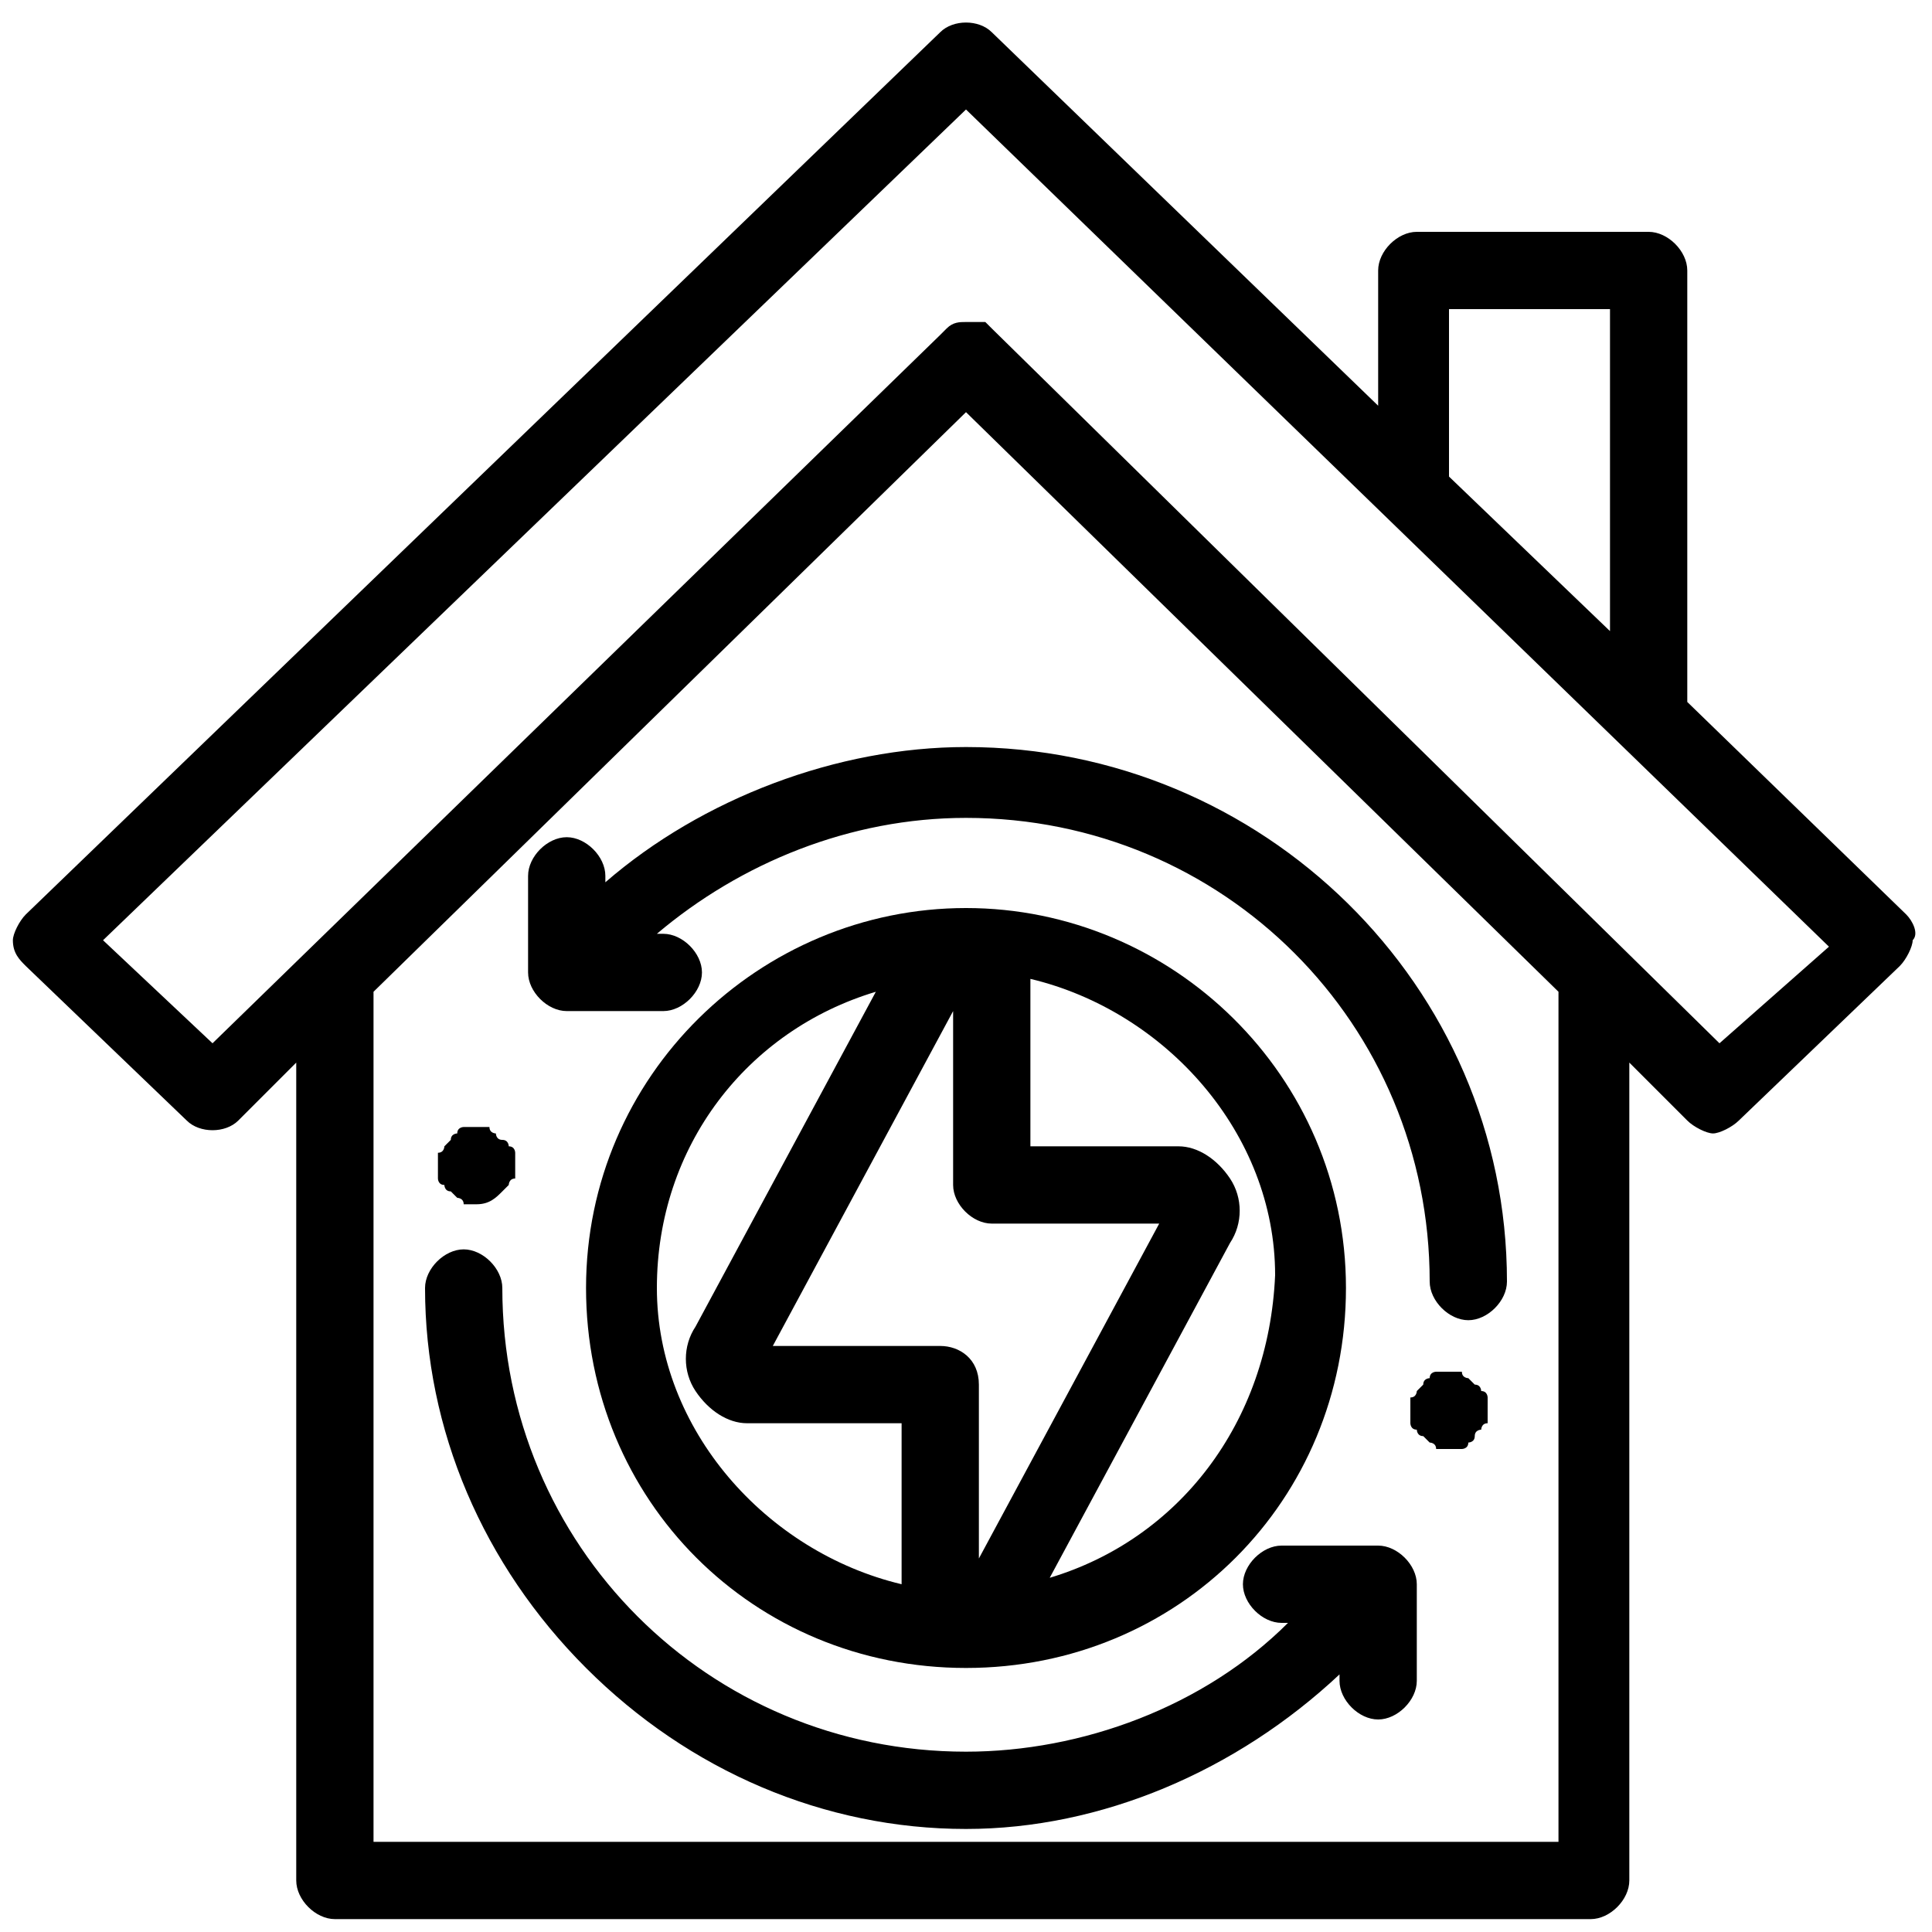
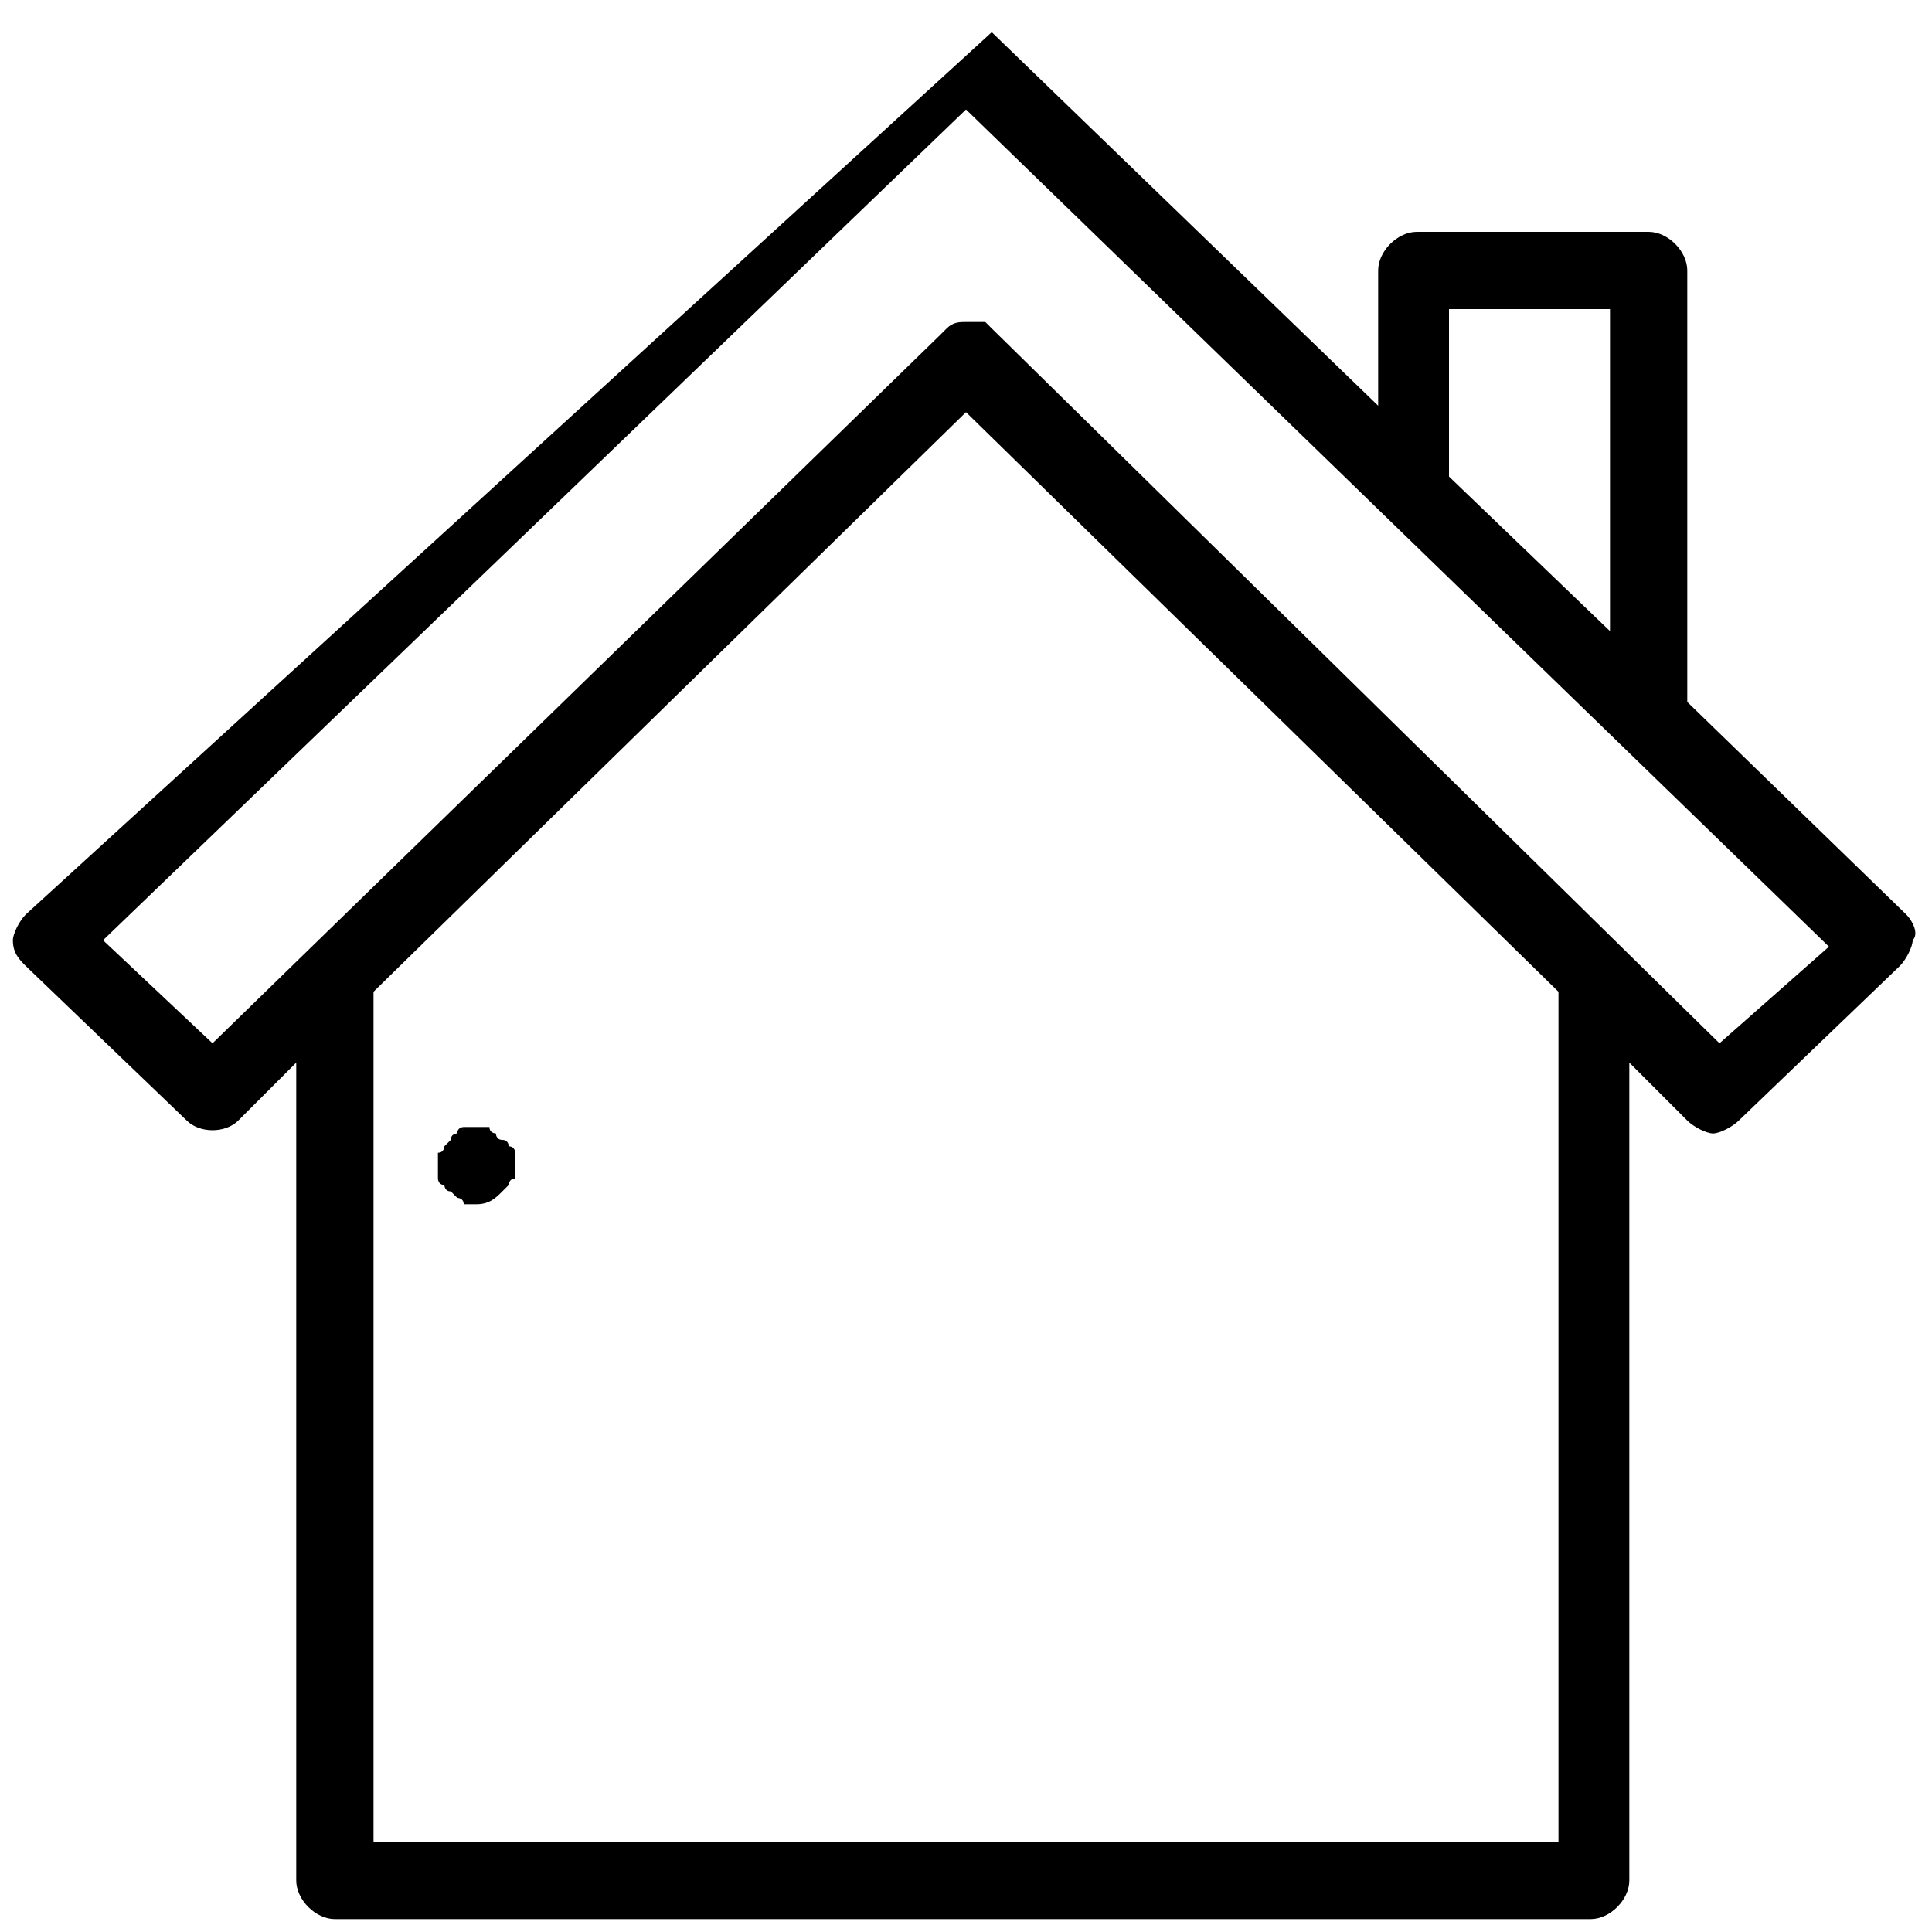
<svg xmlns="http://www.w3.org/2000/svg" version="1.1" id="Capa_1" x="0px" y="0px" viewBox="0 0 30 30" style="enable-background:new 0 0 30 30;" xml:space="preserve">
  <g>
    <g>
-       <path d="M23.1,21.8c0,0,0-0.1,0-0.1c0,0,0-0.1-0.1-0.1c0,0,0-0.1-0.1-0.1c0,0-0.1-0.1-0.1-0.1c0,0-0.1,0-0.1-0.1c0,0-0.1,0-0.1,0    c-0.1,0-0.2,0-0.2,0c0,0-0.1,0-0.1,0c0,0-0.1,0-0.1,0.1c0,0-0.1,0-0.1,0.1c0,0-0.1,0.1-0.1,0.1c0,0,0,0.1-0.1,0.1c0,0,0,0.1,0,0.1    c0,0,0,0.1,0,0.1c0,0,0,0.1,0,0.1c0,0,0,0.1,0,0.1c0,0,0,0.1,0.1,0.1c0,0,0,0.1,0.1,0.1c0,0,0.1,0.1,0.1,0.1c0,0,0.1,0,0.1,0.1    c0,0,0.1,0,0.1,0c0,0,0.1,0,0.1,0c0,0,0.1,0,0.1,0c0,0,0.1,0,0.1,0c0,0,0.1,0,0.1-0.1c0,0,0.1,0,0.1-0.1s0.1-0.1,0.1-0.1    c0,0,0-0.1,0.1-0.1c0,0,0-0.1,0-0.1c0,0,0-0.1,0-0.1C23.1,21.9,23.1,21.8,23.1,21.8z" />
-     </g>
+       </g>
  </g>
  <g>
    <g>
      <path d="M8,18c0,0,0-0.1,0-0.1s0-0.1-0.1-0.1c0,0,0-0.1-0.1-0.1s-0.1-0.1-0.1-0.1c0,0-0.1,0-0.1-0.1c0,0-0.1,0-0.1,0    c-0.1,0-0.2,0-0.2,0c0,0-0.1,0-0.1,0c0,0-0.1,0-0.1,0.1c0,0-0.1,0-0.1,0.1c0,0-0.1,0.1-0.1,0.1c0,0,0,0.1-0.1,0.1c0,0,0,0.1,0,0.1    c0,0,0,0.1,0,0.1c0,0,0,0.1,0,0.1c0,0,0,0.1,0,0.1c0,0,0,0.1,0.1,0.1c0,0,0,0.1,0.1,0.1c0,0,0.1,0.1,0.1,0.1c0,0,0.1,0,0.1,0.1    c0,0,0.1,0,0.1,0c0,0,0.1,0,0.1,0c0.2,0,0.3-0.1,0.4-0.2c0,0,0.1-0.1,0.1-0.1c0,0,0-0.1,0.1-0.1c0,0,0-0.1,0-0.1c0,0,0-0.1,0-0.1    C8,18.1,8,18,8,18z" />
    </g>
  </g>
  <g>
    <g>
-       <path d="M29.6,14.2l-3.4-3.3V4.2c0-0.3-0.3-0.6-0.6-0.6h-3.6c-0.3,0-0.6,0.3-0.6,0.6v2.1l-6-5.8c-0.2-0.2-0.6-0.2-0.8,0L0.4,14.2    c-0.1,0.1-0.2,0.3-0.2,0.4c0,0.2,0.1,0.3,0.2,0.4l2.5,2.4c0.2,0.2,0.6,0.2,0.8,0l0.9-0.9v12.7c0,0.3,0.3,0.6,0.6,0.6h19.5    c0.3,0,0.6-0.3,0.6-0.6V16.5l0.9,0.9c0.1,0.1,0.3,0.2,0.4,0.2c0.1,0,0.3-0.1,0.4-0.2l2.5-2.4c0.1-0.1,0.2-0.3,0.2-0.4    C29.8,14.5,29.7,14.3,29.6,14.2z M22.5,4.8H25v5l-2.5-2.4V4.8z M24.2,28.6H5.8V15.4l9.2-9l9.2,9V28.6z M26.7,16.2L15.4,5.1    c0,0-0.1-0.1-0.1-0.1C15.2,5,15.1,5,15,5c-0.1,0-0.2,0-0.3,0.1c0,0-0.1,0.1-0.1,0.1L3.3,16.2l-1.7-1.6L15,1.7l13.4,13L26.7,16.2z" />
+       <path d="M29.6,14.2l-3.4-3.3V4.2c0-0.3-0.3-0.6-0.6-0.6h-3.6c-0.3,0-0.6,0.3-0.6,0.6v2.1l-6-5.8L0.4,14.2    c-0.1,0.1-0.2,0.3-0.2,0.4c0,0.2,0.1,0.3,0.2,0.4l2.5,2.4c0.2,0.2,0.6,0.2,0.8,0l0.9-0.9v12.7c0,0.3,0.3,0.6,0.6,0.6h19.5    c0.3,0,0.6-0.3,0.6-0.6V16.5l0.9,0.9c0.1,0.1,0.3,0.2,0.4,0.2c0.1,0,0.3-0.1,0.4-0.2l2.5-2.4c0.1-0.1,0.2-0.3,0.2-0.4    C29.8,14.5,29.7,14.3,29.6,14.2z M22.5,4.8H25v5l-2.5-2.4V4.8z M24.2,28.6H5.8V15.4l9.2-9l9.2,9V28.6z M26.7,16.2L15.4,5.1    c0,0-0.1-0.1-0.1-0.1C15.2,5,15.1,5,15,5c-0.1,0-0.2,0-0.3,0.1c0,0-0.1,0.1-0.1,0.1L3.3,16.2l-1.7-1.6L15,1.7l13.4,13L26.7,16.2z" />
    </g>
  </g>
  <g>
    <g>
-       <path d="M15,11.6c-2,0-4.1,0.8-5.6,2.1v-0.1c0-0.3-0.3-0.6-0.6-0.6c-0.3,0-0.6,0.3-0.6,0.6v1.5c0,0.3,0.3,0.6,0.6,0.6h1.5    c0.3,0,0.6-0.3,0.6-0.6c0-0.3-0.3-0.6-0.6-0.6h-0.1c1.3-1.1,3-1.8,4.8-1.8c4,0,7.2,3.2,7.2,7.2c0,0.3,0.3,0.6,0.6,0.6    s0.6-0.3,0.6-0.6C23.4,15.3,19.6,11.6,15,11.6z" />
-     </g>
+       </g>
  </g>
  <g>
    <g>
-       <path d="M21.4,24h-1.5c-0.3,0-0.6,0.3-0.6,0.6s0.3,0.6,0.6,0.6H20c-1.3,1.3-3.2,2-5,2c-4,0-7.2-3.2-7.2-7.2c0-0.3-0.3-0.6-0.6-0.6    s-0.6,0.3-0.6,0.6c0,2.2,0.9,4.3,2.5,5.9c1.6,1.6,3.7,2.5,5.9,2.5c2.1,0,4.2-0.9,5.8-2.4v0.1c0,0.3,0.3,0.6,0.6,0.6    s0.6-0.3,0.6-0.6v-1.5C22,24.3,21.7,24,21.4,24z" />
-     </g>
+       </g>
  </g>
  <g>
    <g>
-       <path d="M15,14.1c-3.2,0-5.9,2.6-5.9,5.9s2.6,5.9,5.9,5.9s5.9-2.6,5.9-5.9S18.2,14.1,15,14.1z M14,24.6c-2.1-0.5-3.8-2.4-3.8-4.6    c0-2.2,1.4-4,3.4-4.6l-2.8,5.2c-0.2,0.3-0.2,0.7,0,1c0.2,0.3,0.5,0.5,0.8,0.5H14L14,24.6L14,24.6z M14.6,20.9H12l2.8-5.2v2.7    c0,0.3,0.3,0.6,0.6,0.6H18l-2.8,5.2v-2.7C15.2,21.1,14.9,20.9,14.6,20.9z M16.3,24.5l2.8-5.2c0.2-0.3,0.2-0.7,0-1    c-0.2-0.3-0.5-0.5-0.8-0.5H16v-2.6c2.1,0.5,3.8,2.4,3.8,4.6C19.7,22.1,18.3,23.9,16.3,24.5z" />
-     </g>
+       </g>
  </g>
</svg>